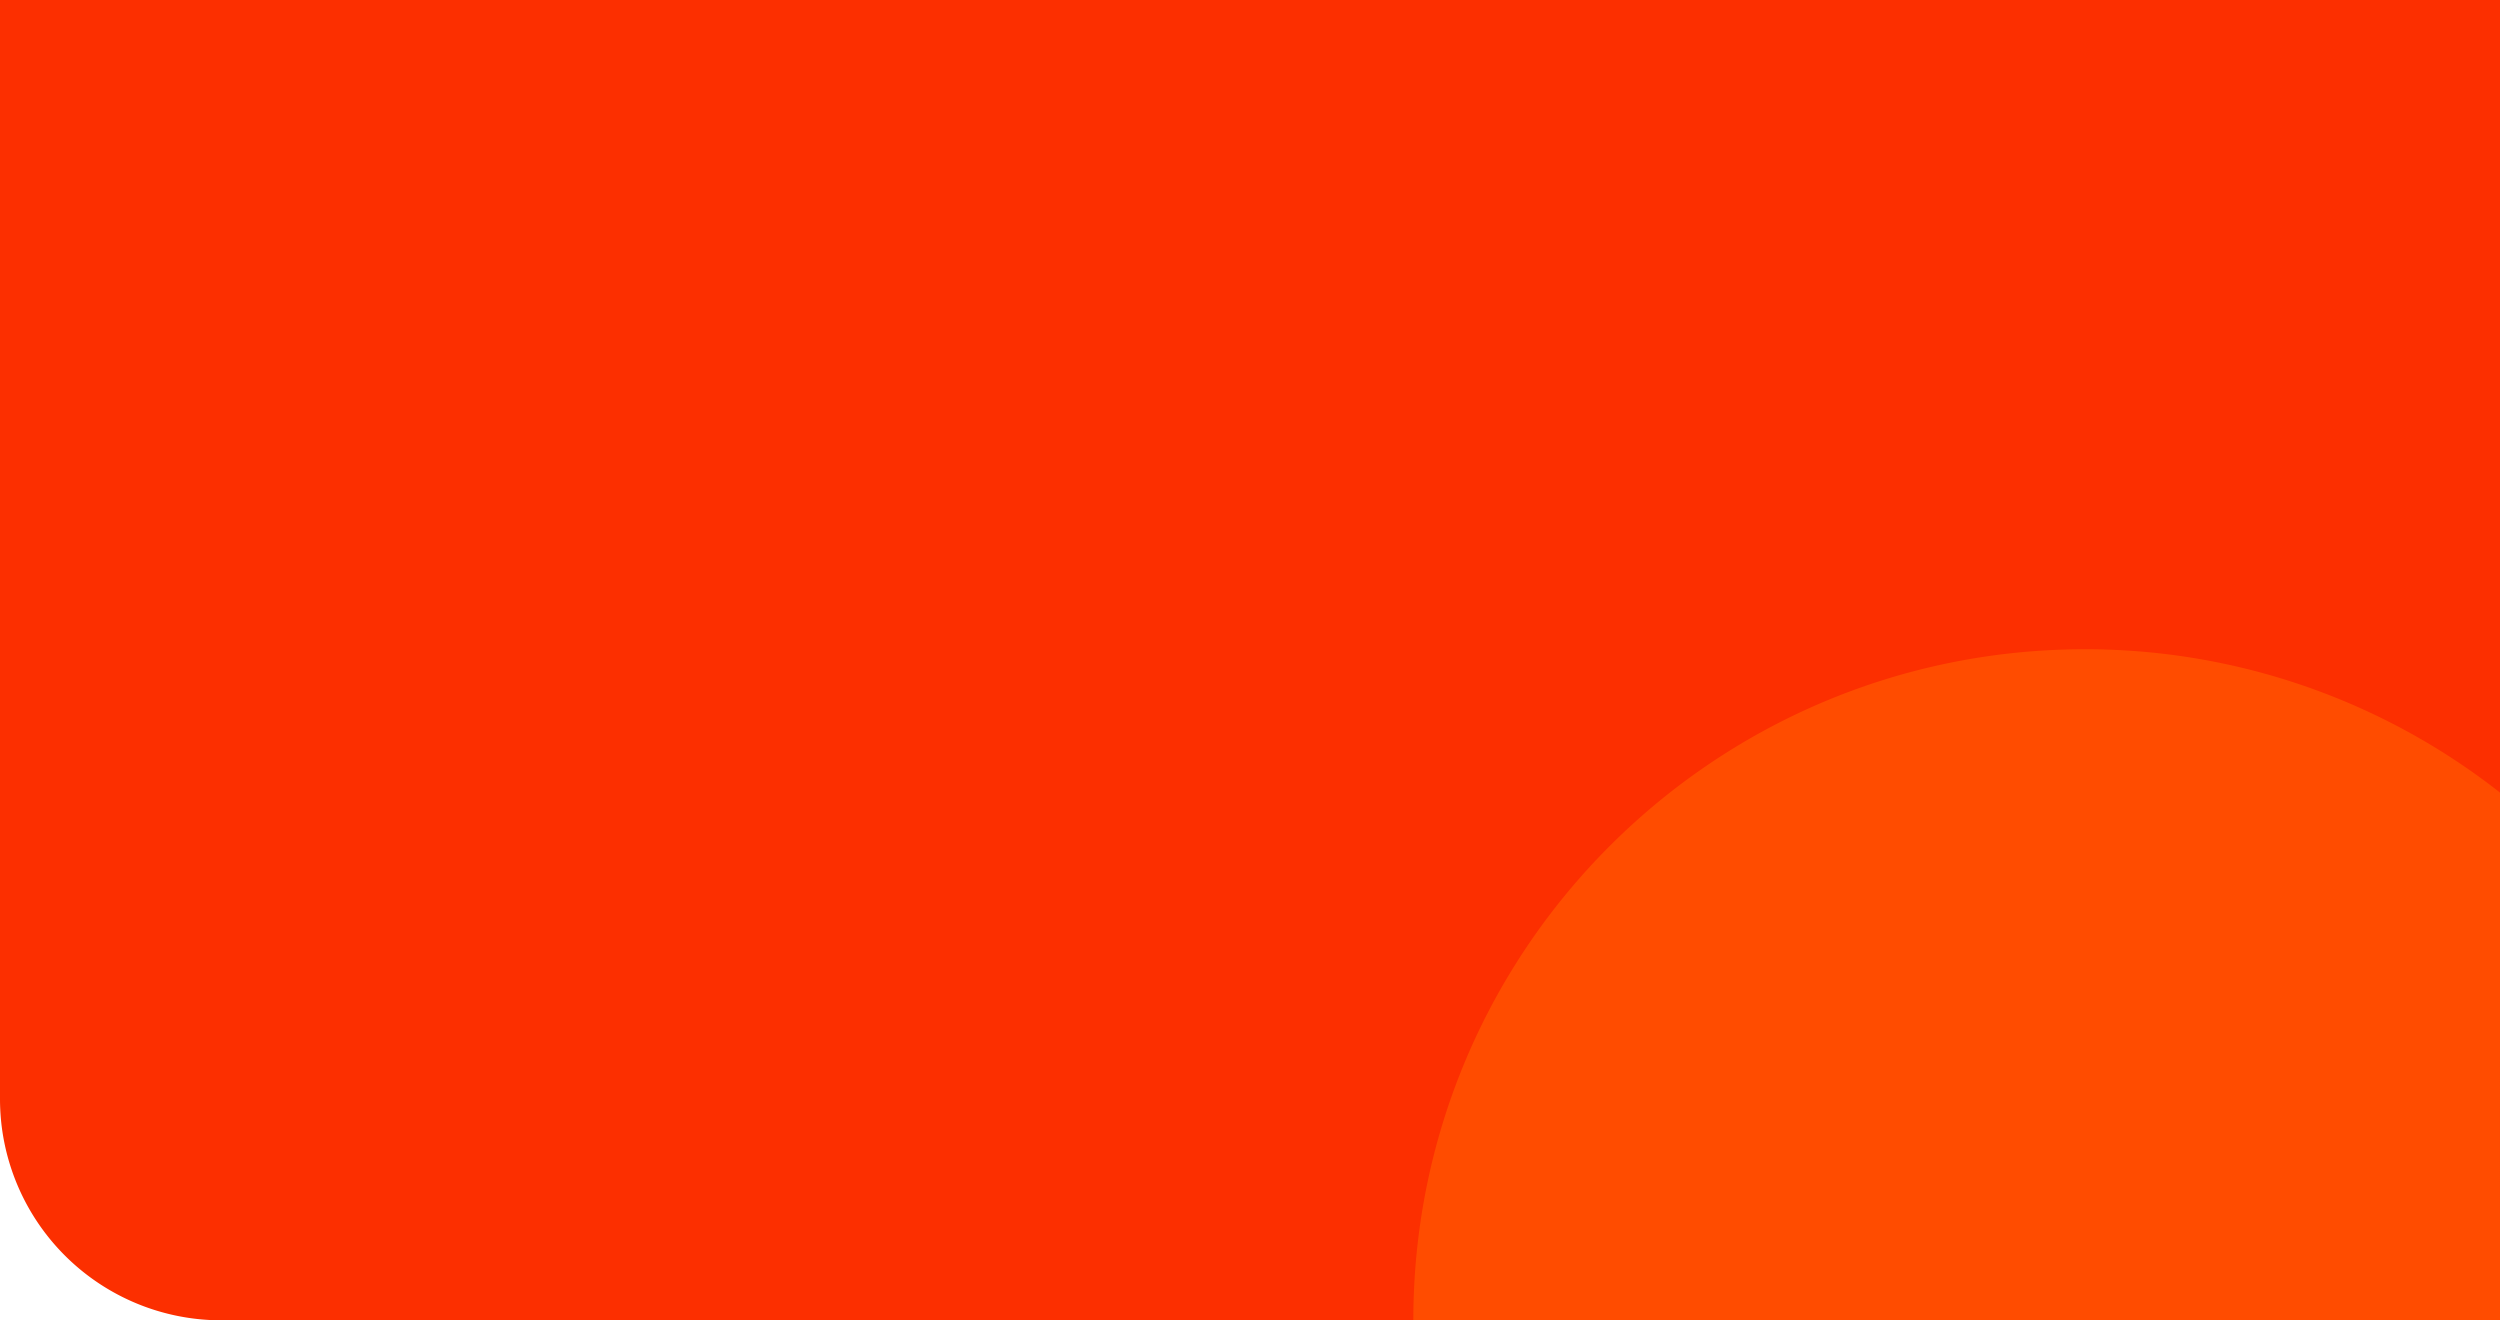
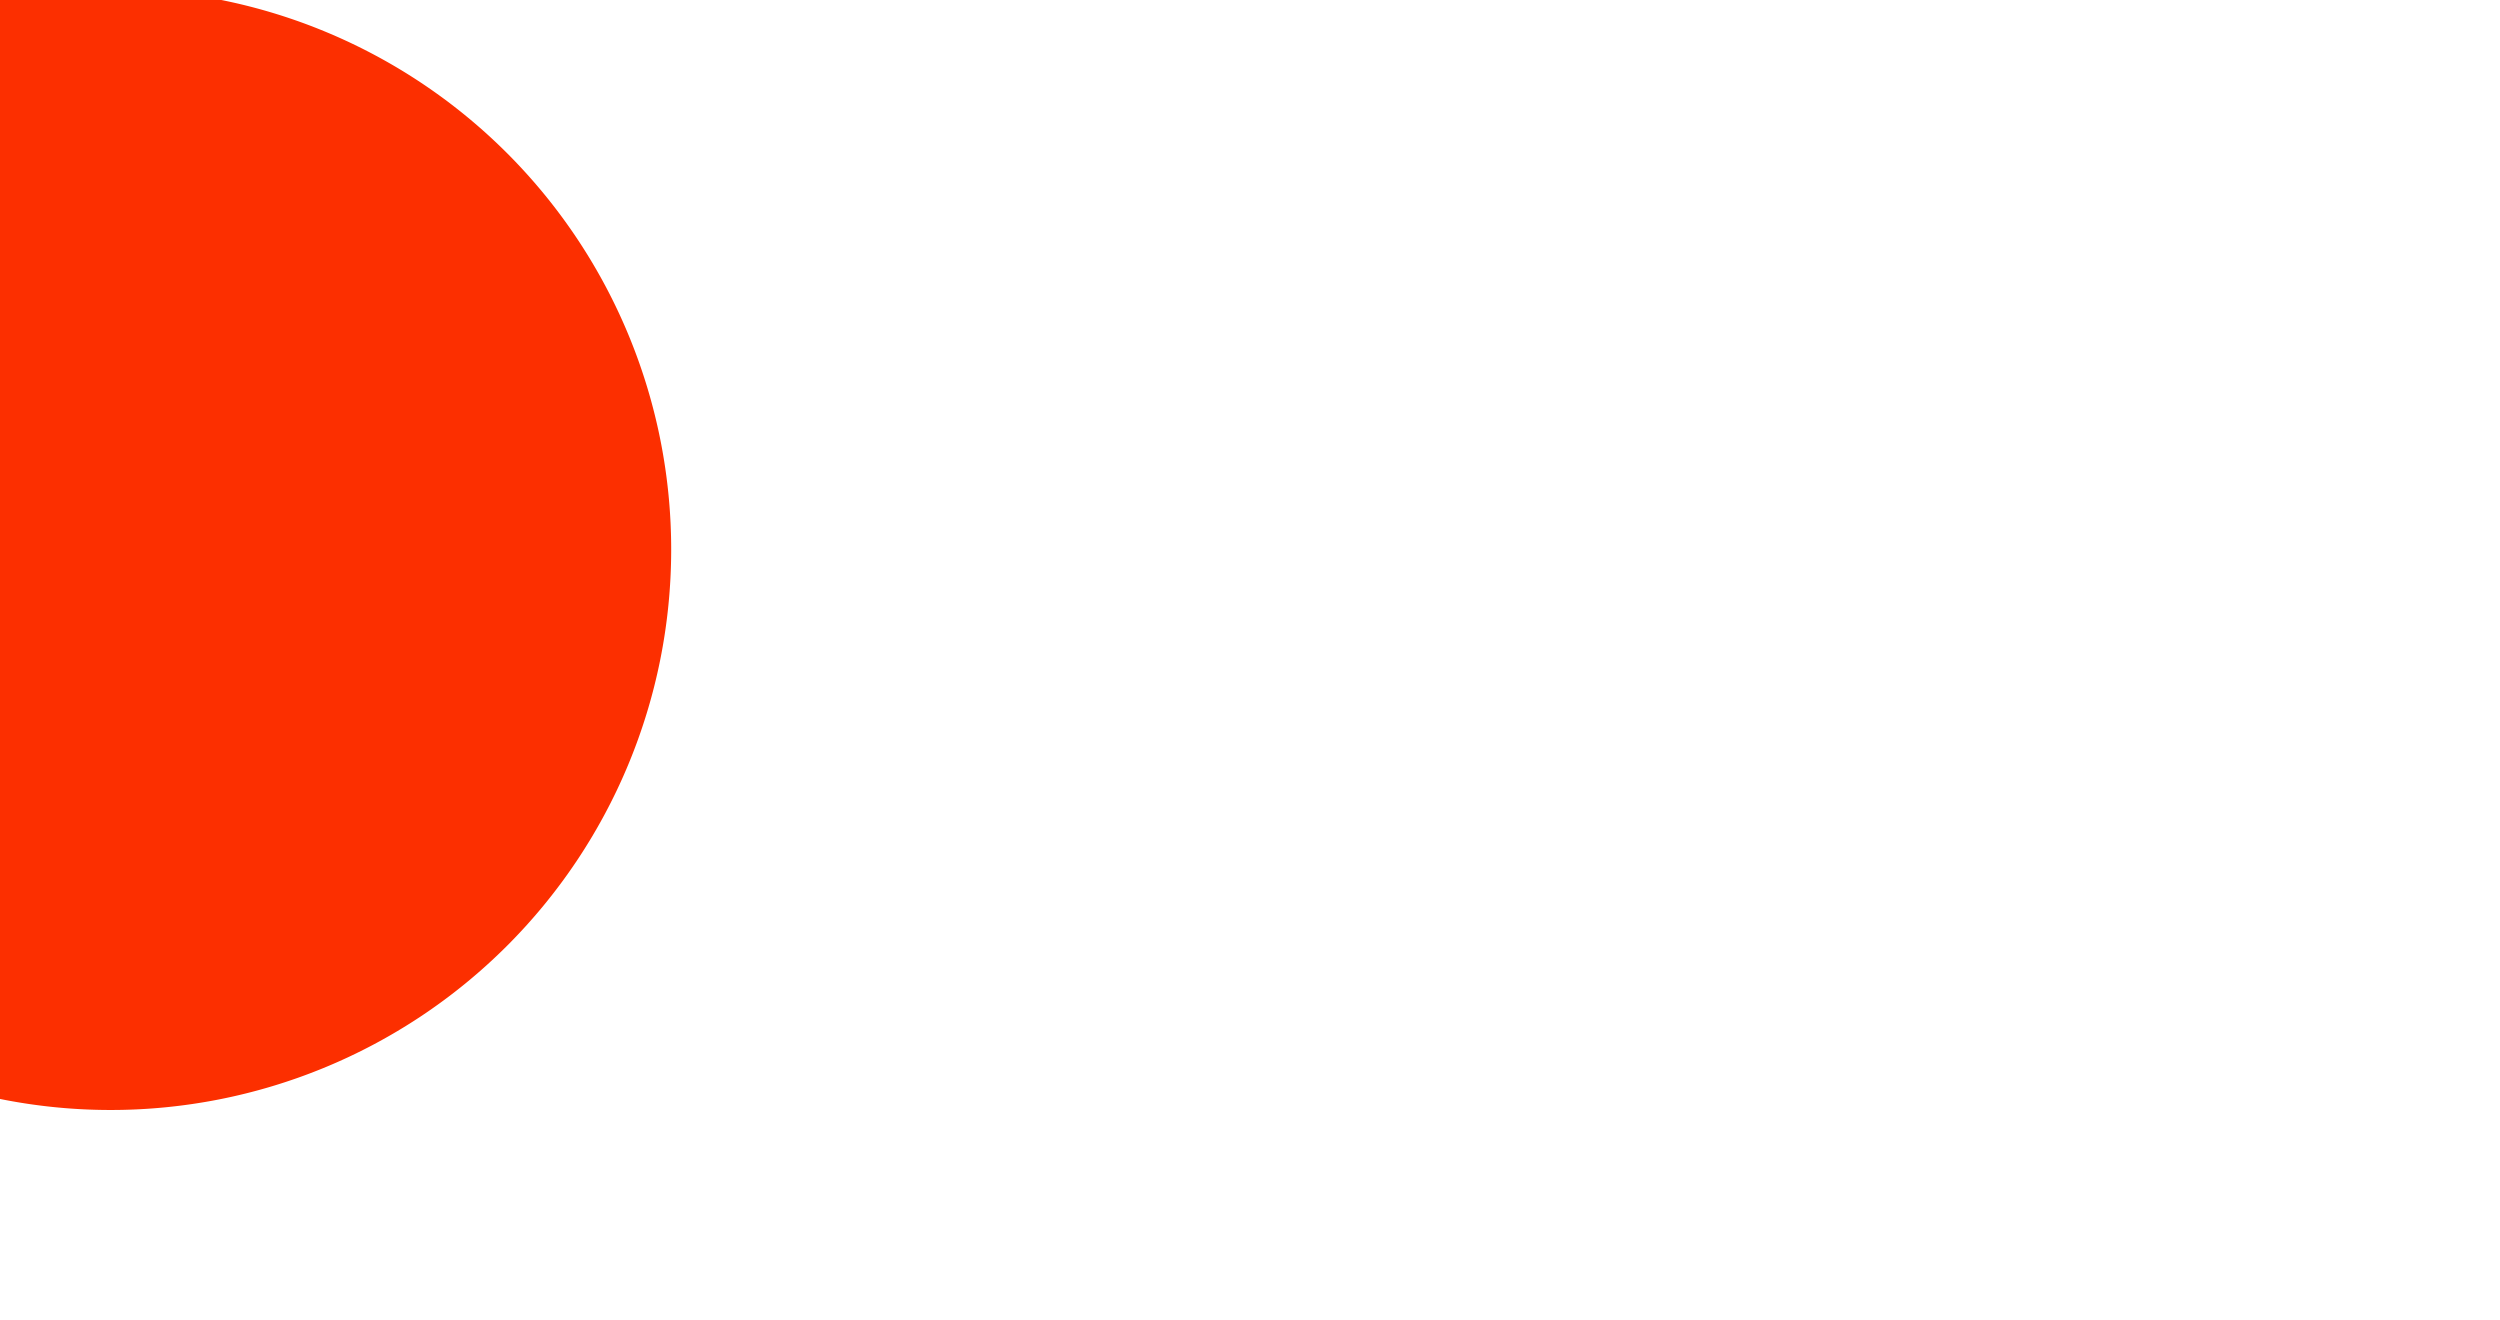
<svg xmlns="http://www.w3.org/2000/svg" id="header-background" width="1920" height="1014" viewBox="0 0 1920 1014">
-   <path id="Path_279218" data-name="Path 279218" d="M0,0H1920V1014H170A170,170,0,0,1,0,844Z" fill="#fc2f00" />
-   <path id="Path_183603" data-name="Path 183603" d="M515.828,0A515.563,515.563,0,0,1,834.562,110.081l.015,405.3L.015,515.364C.015,230.48,230.944,0,515.828,0Z" transform="translate(1085.423 498.62)" fill="#ff4c00" />
+   <path id="Path_279218" data-name="Path 279218" d="M0,0H1920H170A170,170,0,0,1,0,844Z" fill="#fc2f00" />
</svg>